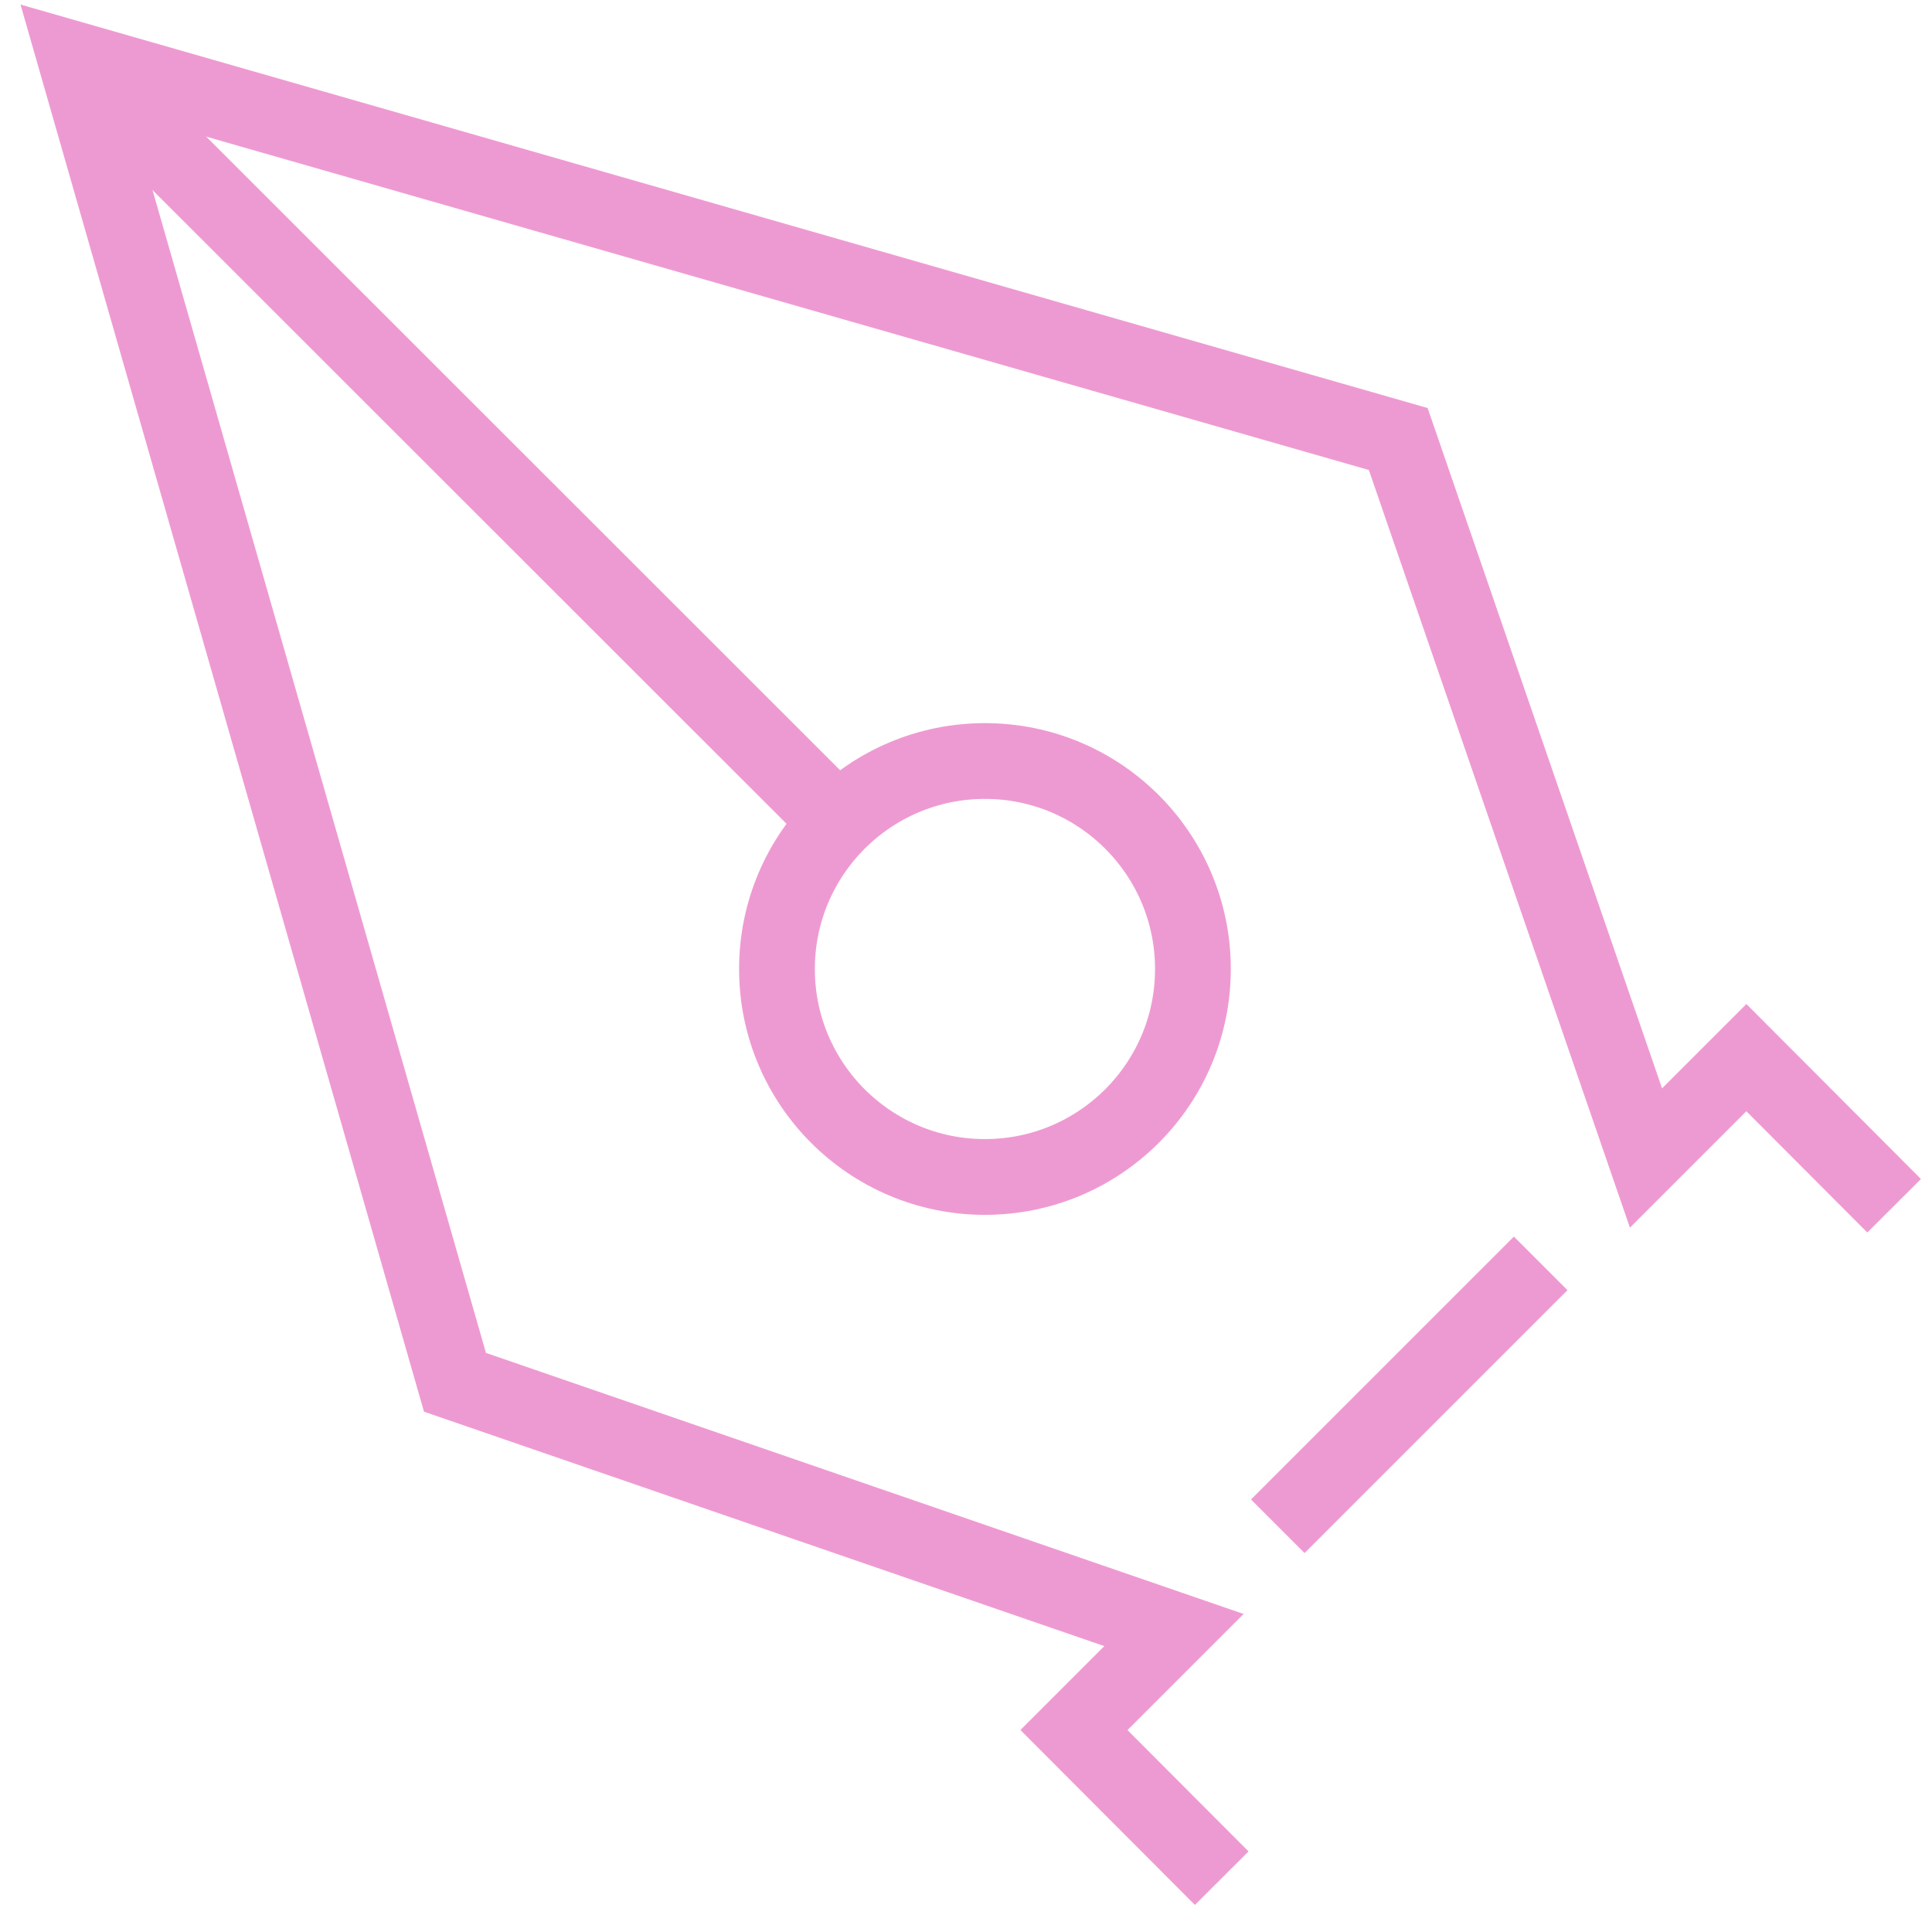
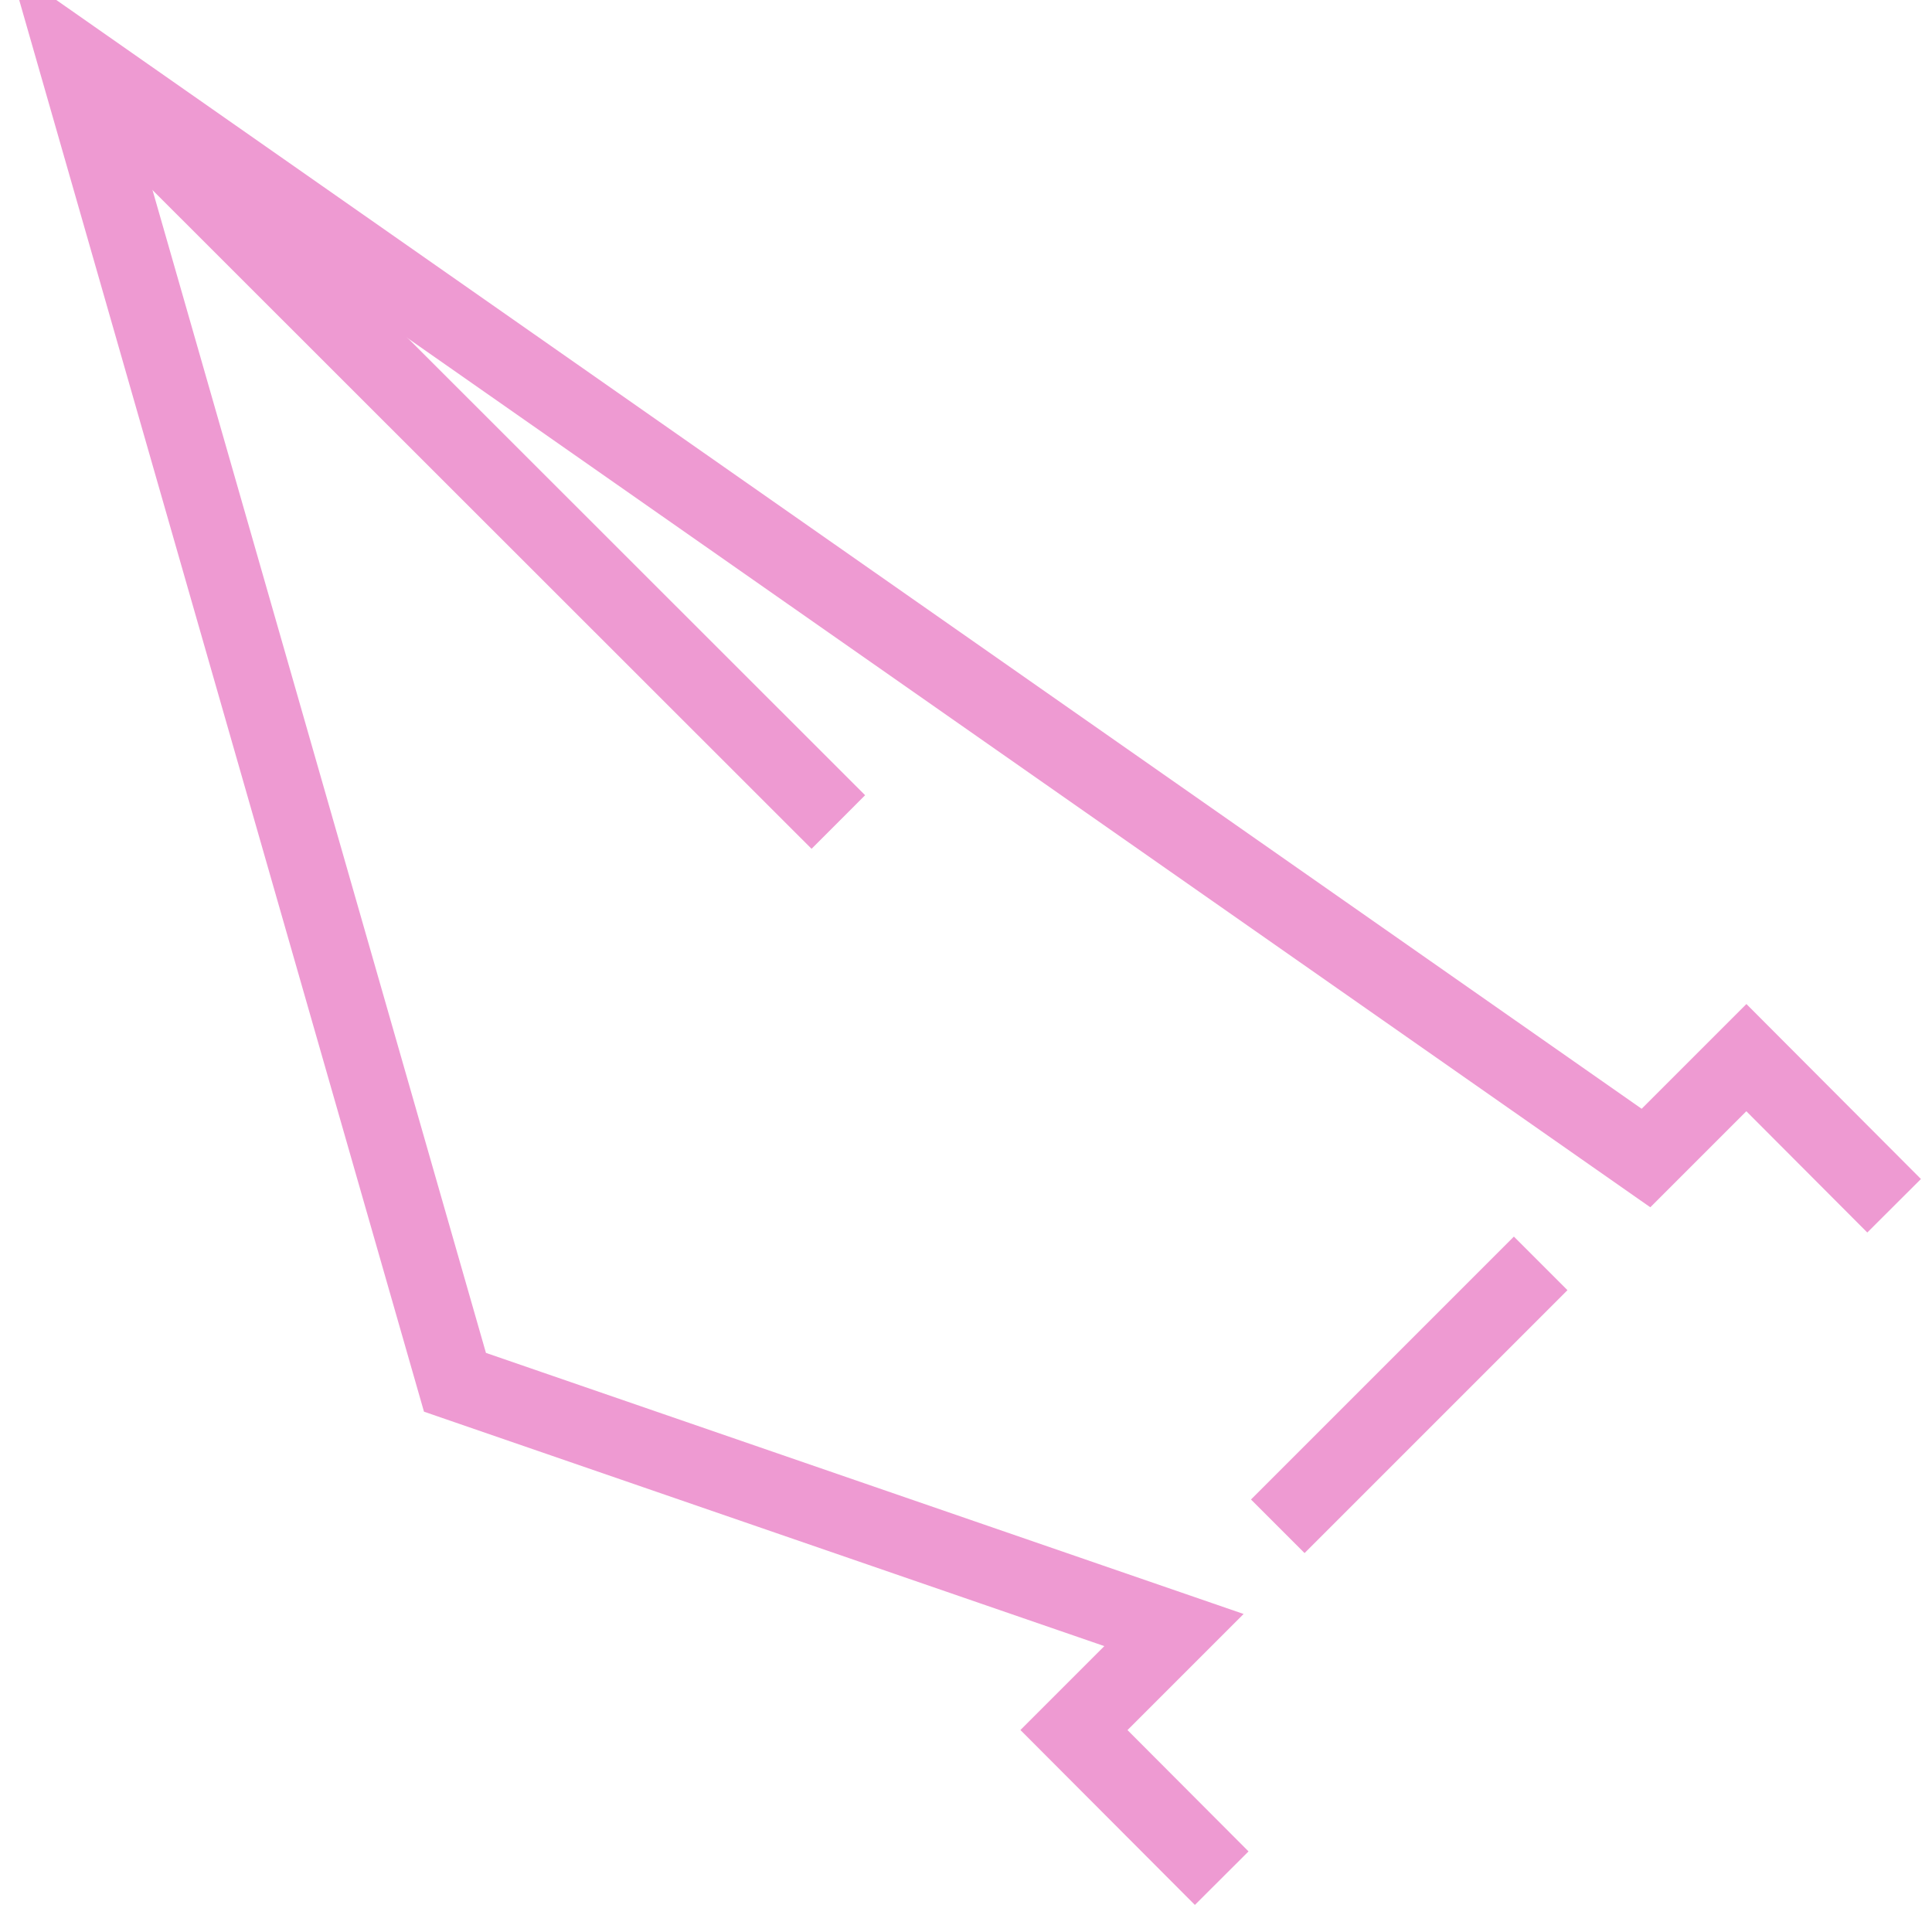
<svg xmlns="http://www.w3.org/2000/svg" width="51" height="51" viewBox="0 0 51 51" fill="none">
-   <path d="M50 31.829L46.1 27.919L43.45 30.569L36.91 11.589L2 1.579L12.01 36.489L30.99 43.029L28.35 45.669L32.25 49.579" stroke="#EE9AD2" stroke-width="2" stroke-miterlimit="10" />
-   <path d="M26 31.069C29.032 31.069 31.49 28.611 31.49 25.579C31.49 22.547 29.032 20.089 26 20.089C22.968 20.089 20.51 22.547 20.51 25.579C20.51 28.611 22.968 31.069 26 31.069Z" stroke="#EE9AD2" stroke-width="2" stroke-miterlimit="10" />
+   <path d="M50 31.829L46.1 27.919L43.45 30.569L2 1.579L12.01 36.489L30.99 43.029L28.35 45.669L32.25 49.579" stroke="#EE9AD2" stroke-width="2" stroke-miterlimit="10" />
  <path d="M2 1.579L22.13 21.699" stroke="#EE9AD2" stroke-width="2" stroke-miterlimit="10" />
  <path d="M40.67 33.35L33.73 40.29" stroke="#EE9AD2" stroke-width="2" stroke-miterlimit="10" />
</svg>